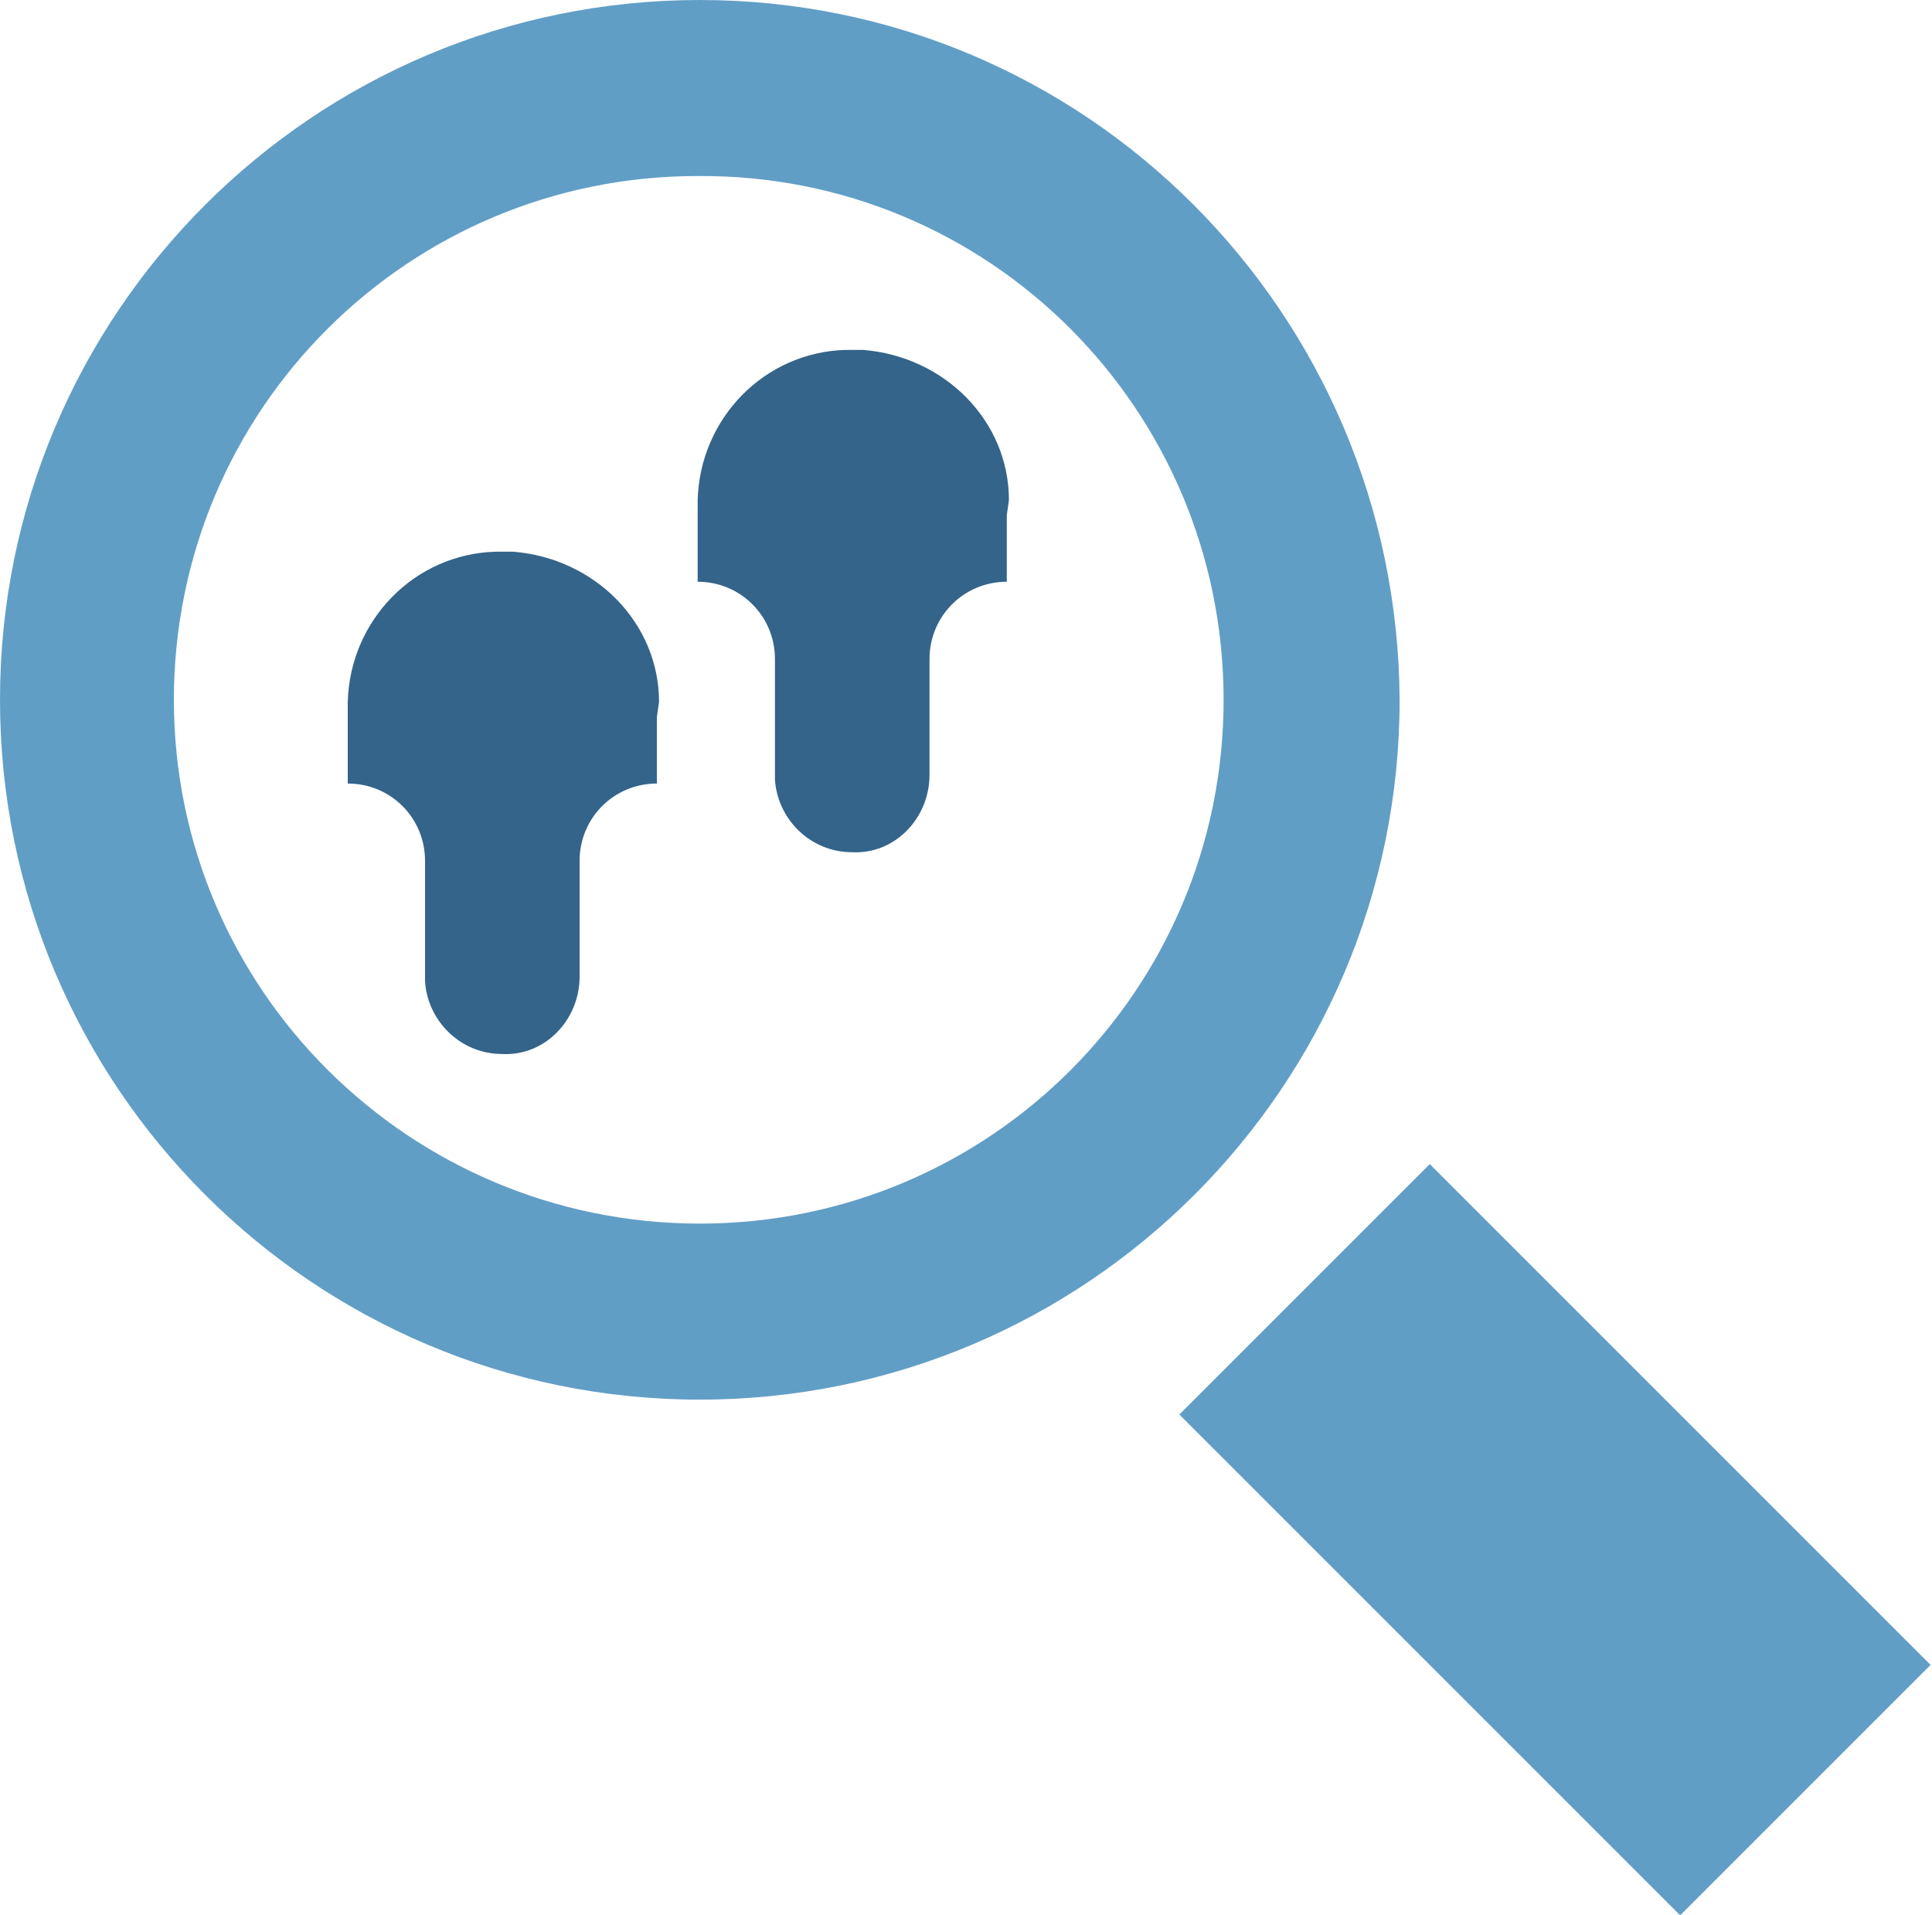
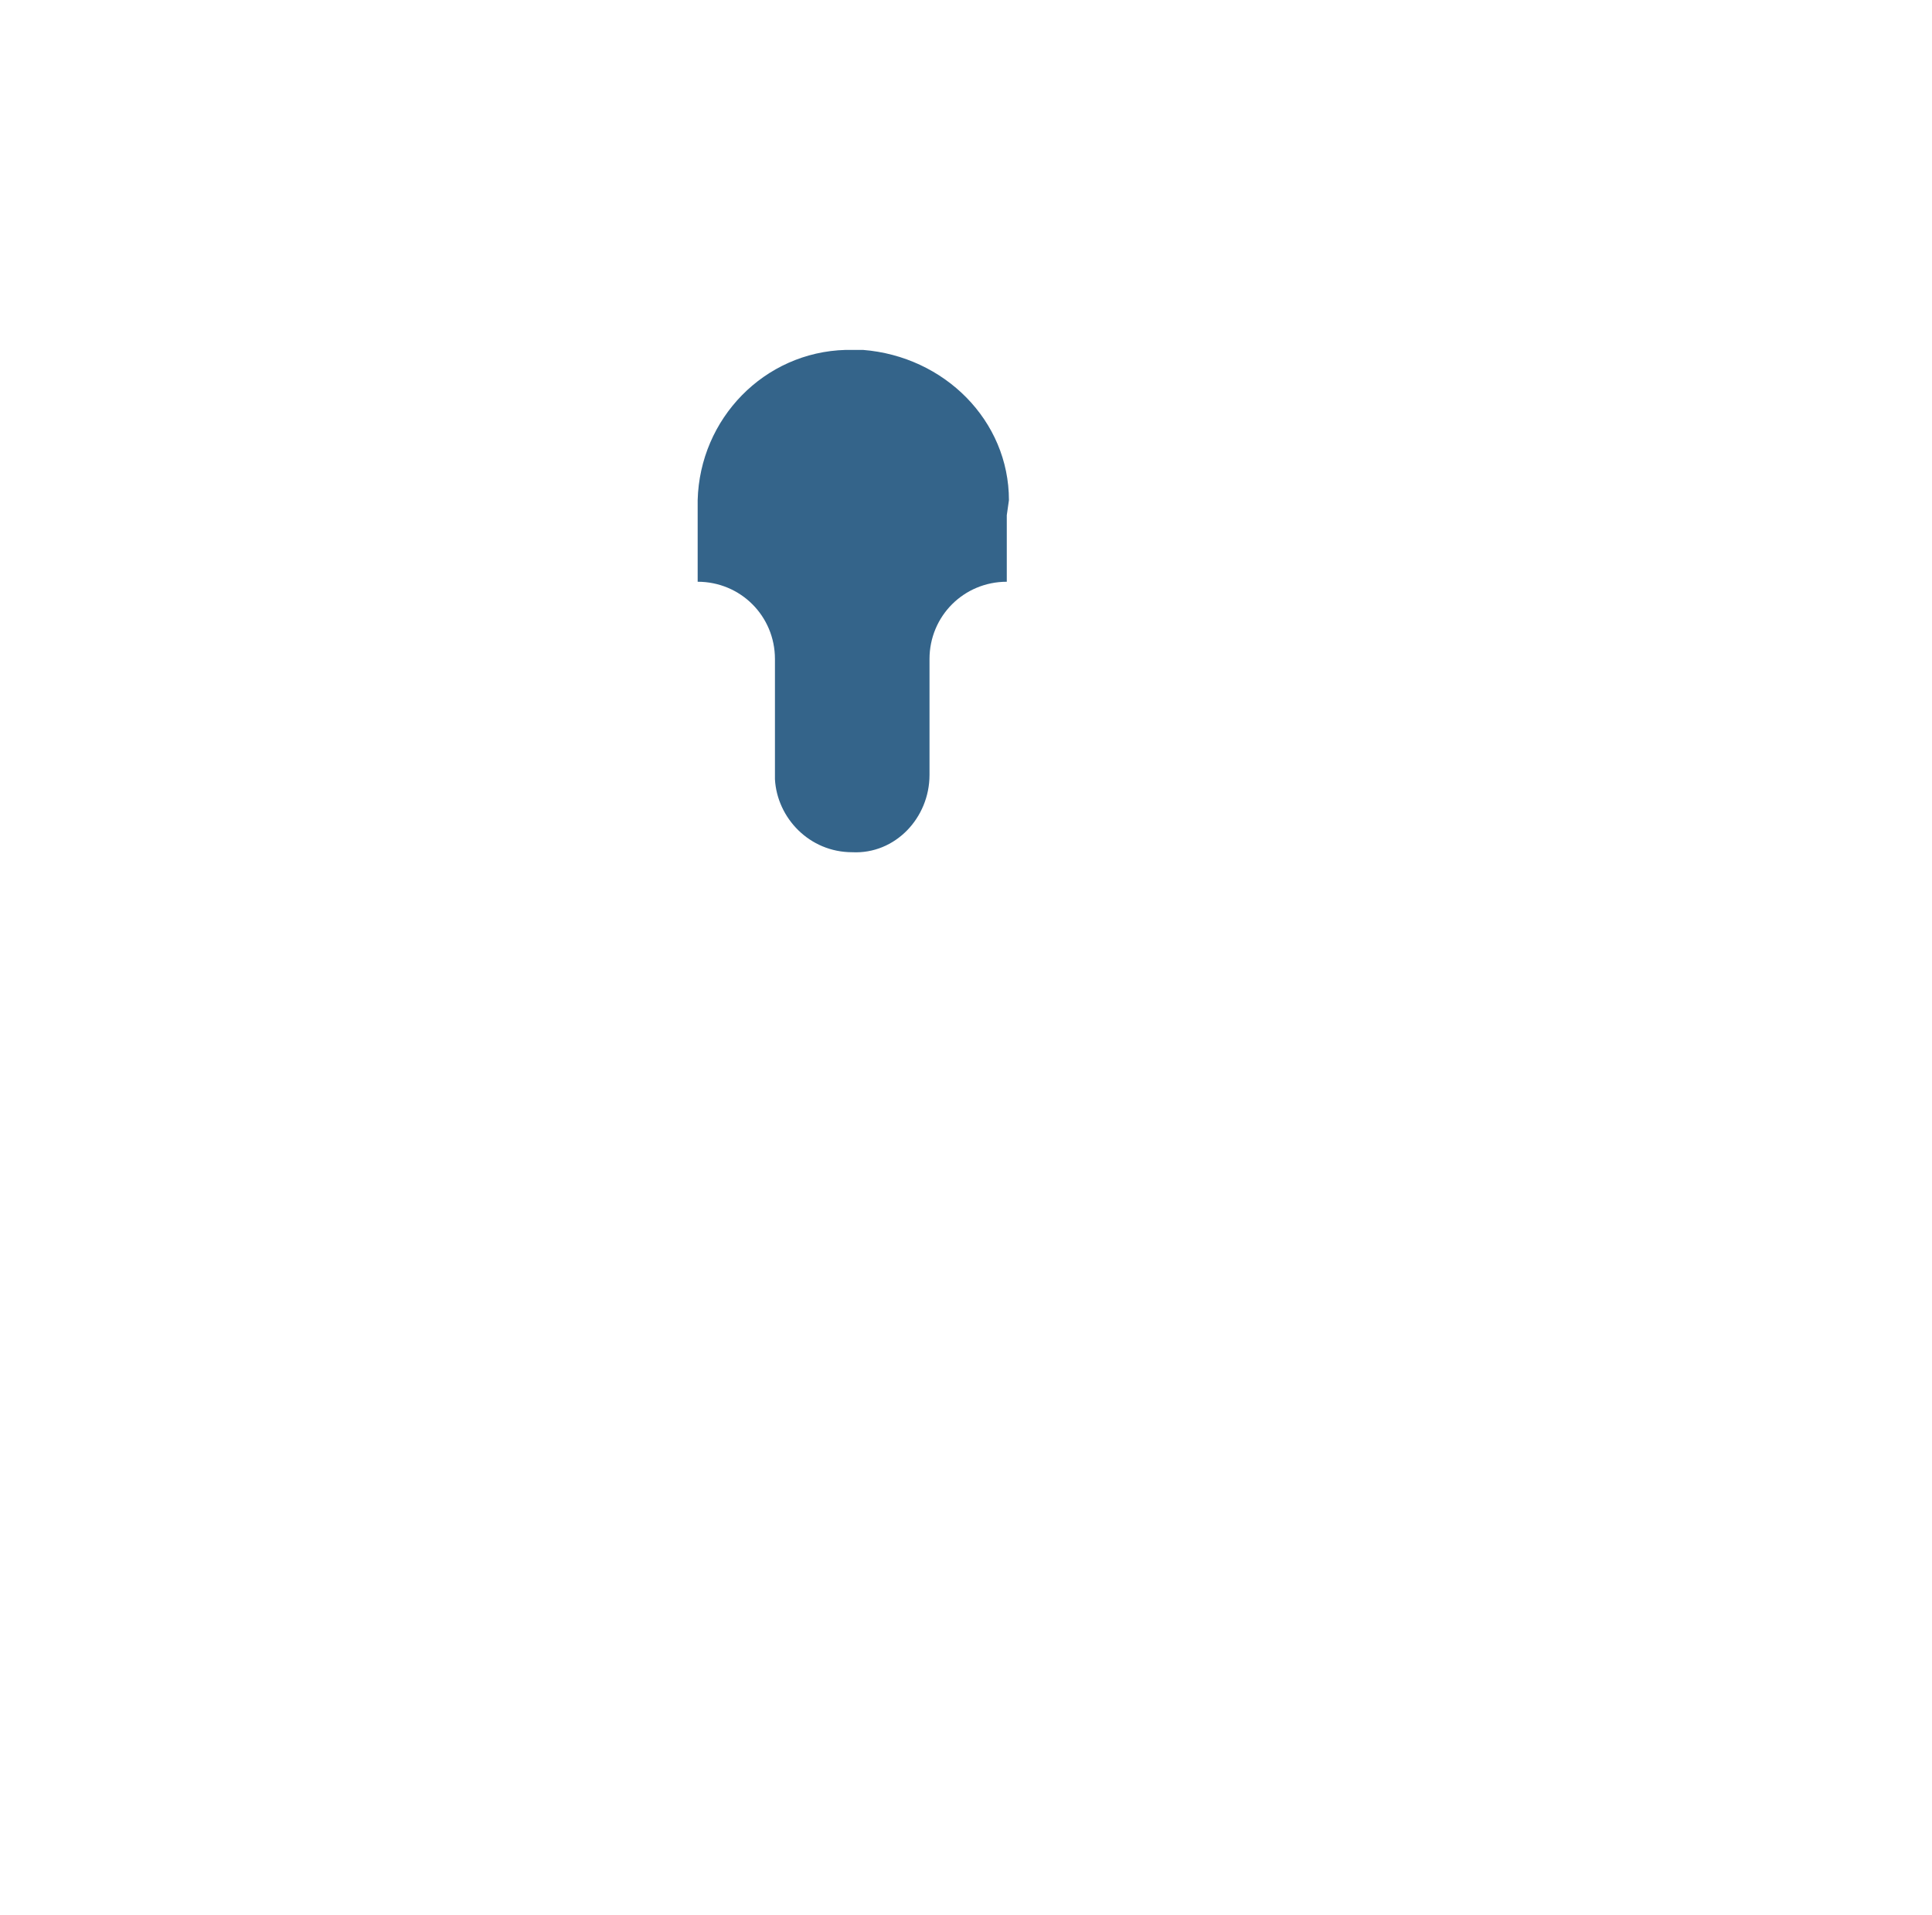
<svg xmlns="http://www.w3.org/2000/svg" id="Layer_1" x="0px" y="0px" viewBox="0 0 90 89.2" style="enable-background:new 0 0 90 89.2;" xml:space="preserve">
  <style type="text/css">.st0{fill:#619ec6}.st1{fill:#34648a}</style>
  <g id="a" />
-   <rect x="64.2" y="55.2" transform="matrix(0.707 -0.707 0.707 0.707 -29.478 72.256)" class="st0" width="16.5" height="33" />
-   <path class="st0" d="M32.6,0L32.6,0C14.6,0,0,14.6,0,32.6l0,0c0,18,14.6,32.6,32.6,32.6l0,0c18,0,32.6-14.6,32.6-32.6l0,0 C65.1,14.6,50.6,0,32.6,0z M57,32.6C57,46.1,46.1,57,32.6,57l0,0C19.1,57,8.1,46.1,8.1,32.6l0,0C8.1,19.1,19,8.2,32.5,8.2l0,0 C46.1,8.1,57,19.1,57,32.6L57,32.6z" />
-   <path class="st1" d="M30.7,32.7c0-3.7-3-6.7-6.8-7c0,0,0,0-0.1,0h-0.7c0,0,0,0,0,0c-3.8,0.1-6.8,3.2-6.9,7c0,0,0,0,0,0v0.2v0.5v3.1 c2,0,3.6,1.6,3.6,3.6v5.4h0c0,0,0,0,0,0h0c0,0,0,0,0,0.1c0,0,0,0,0,0v0.1c0,0,0,0,0,0c0.1,1.8,1.6,3.4,3.6,3.4v0 c2,0.1,3.6-1.6,3.6-3.6v-5.4c0-2,1.6-3.6,3.6-3.6v-3.1c0,0,0,0,0,0L30.7,32.7C30.7,32.7,30.7,32.7,30.7,32.7z" />
  <path class="st1" d="M47,23.3c0-3.7-3-6.7-6.8-7c0,0,0,0-0.1,0h-0.7c0,0,0,0,0,0c-3.8,0.1-6.8,3.2-6.9,7c0,0,0,0,0,0v0.2V24v3.1 c2,0,3.6,1.6,3.6,3.6v5.4h0c0,0,0,0,0,0h0c0,0,0,0,0,0.1c0,0,0,0,0,0v0.1c0,0,0,0,0,0c0.1,1.8,1.6,3.4,3.6,3.4v0 c2,0.1,3.6-1.6,3.6-3.6v-5.4c0-2,1.6-3.6,3.6-3.6V24c0,0,0,0,0,0L47,23.3C47,23.3,47,23.3,47,23.3z" />
</svg>